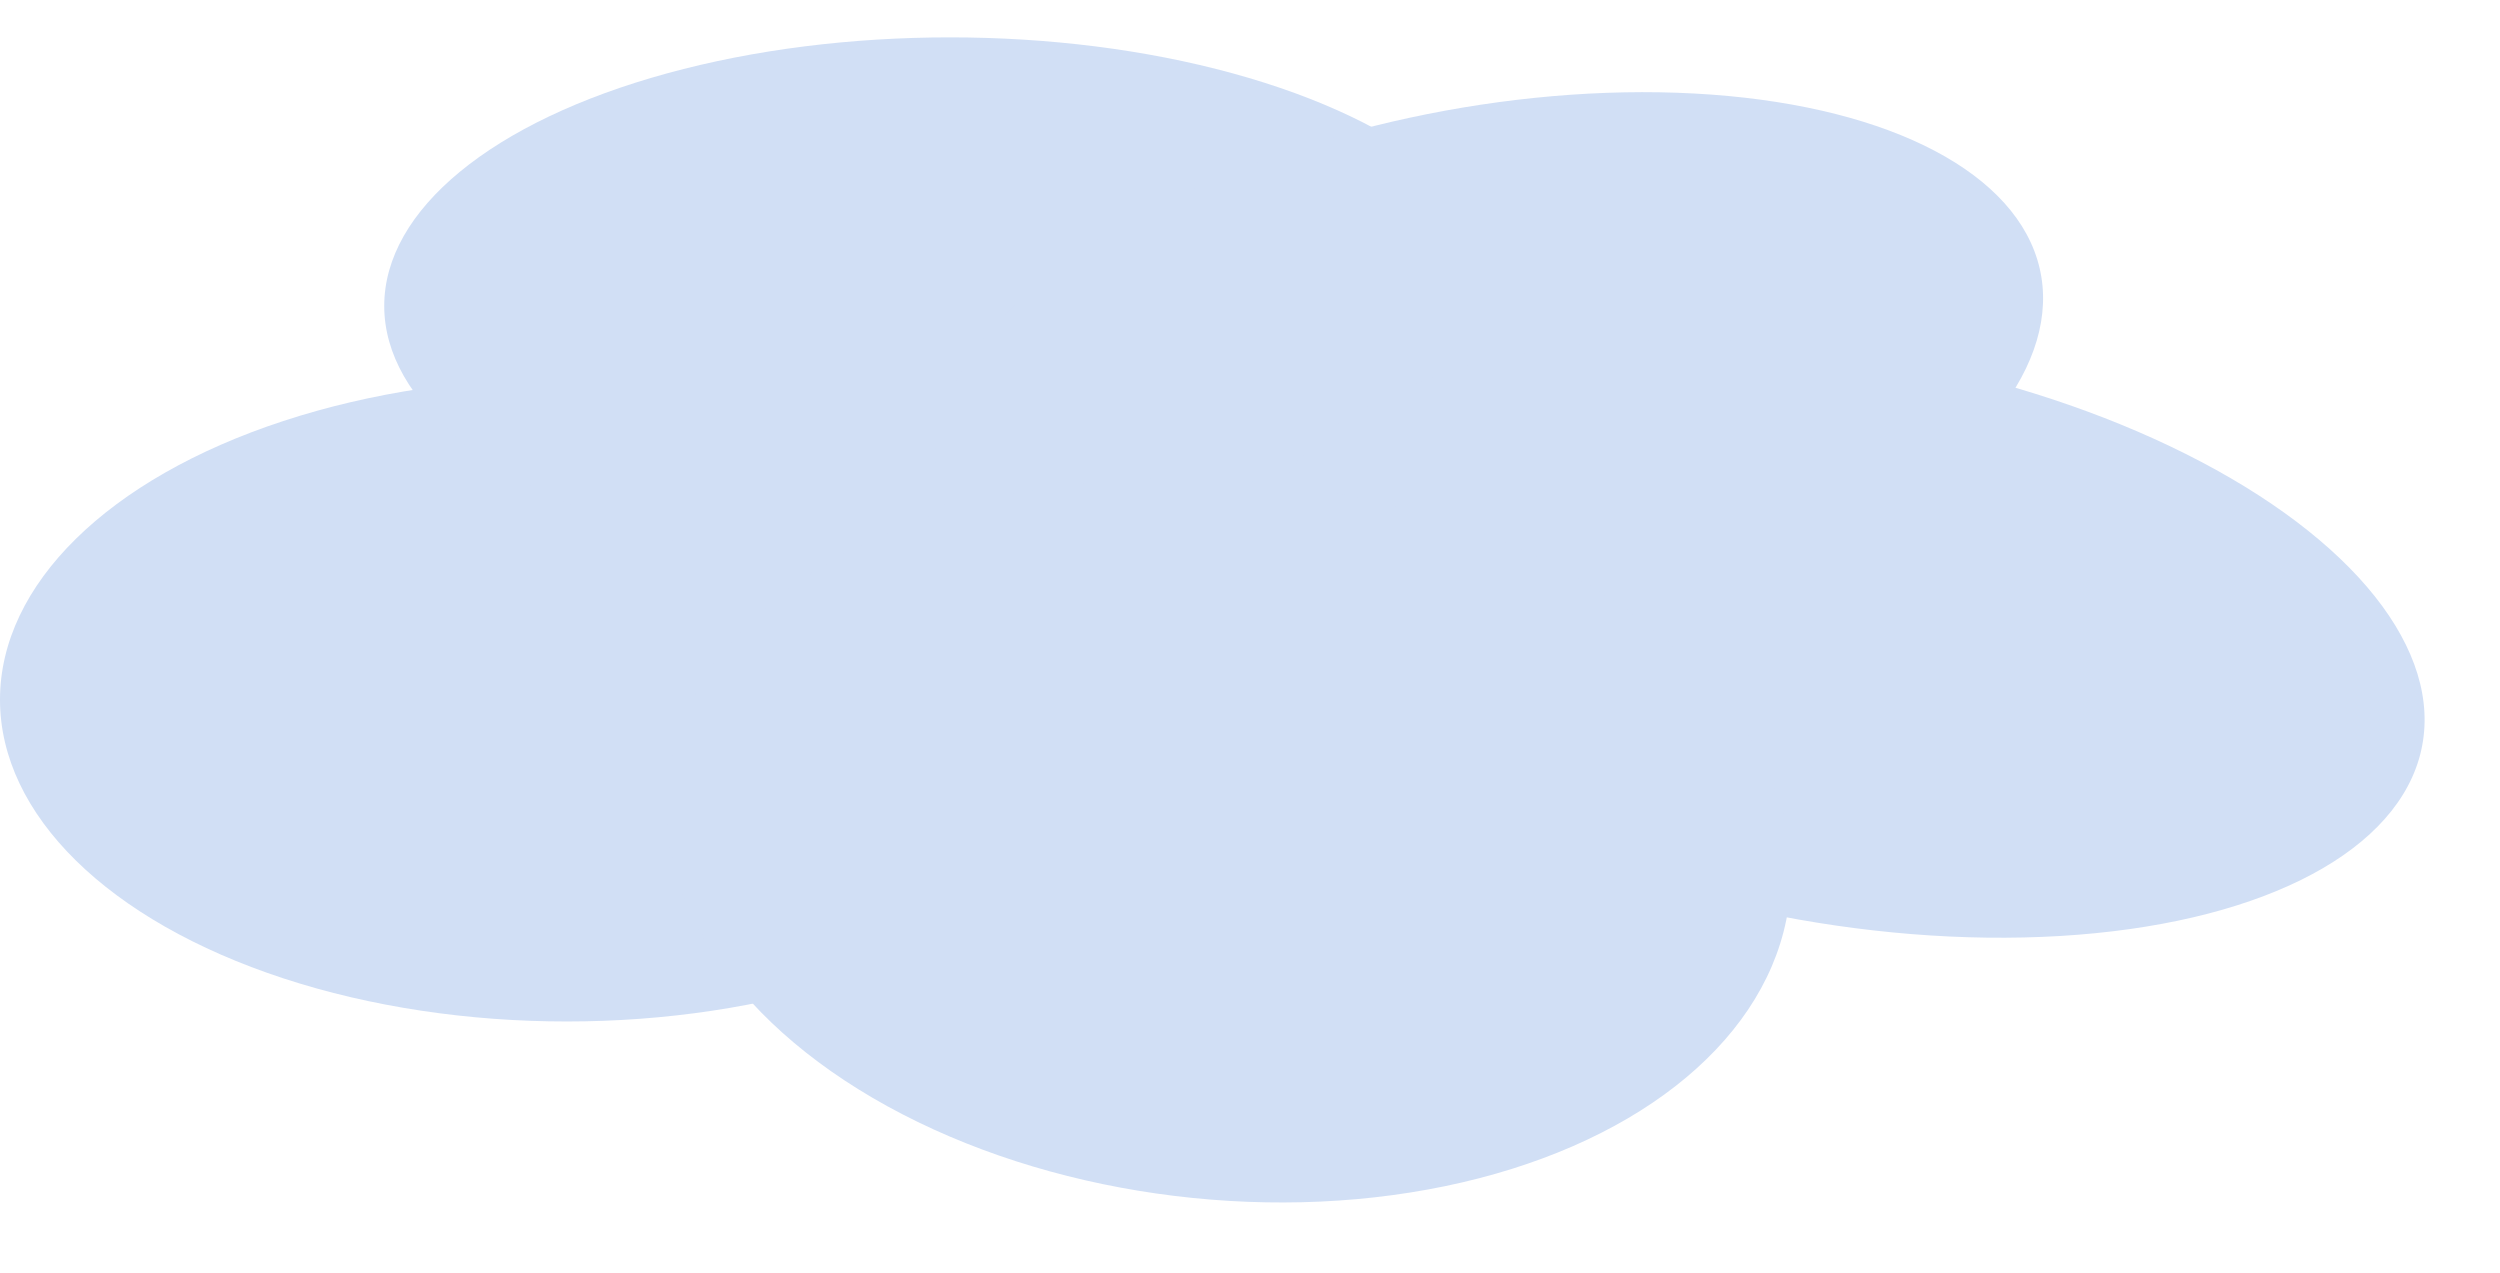
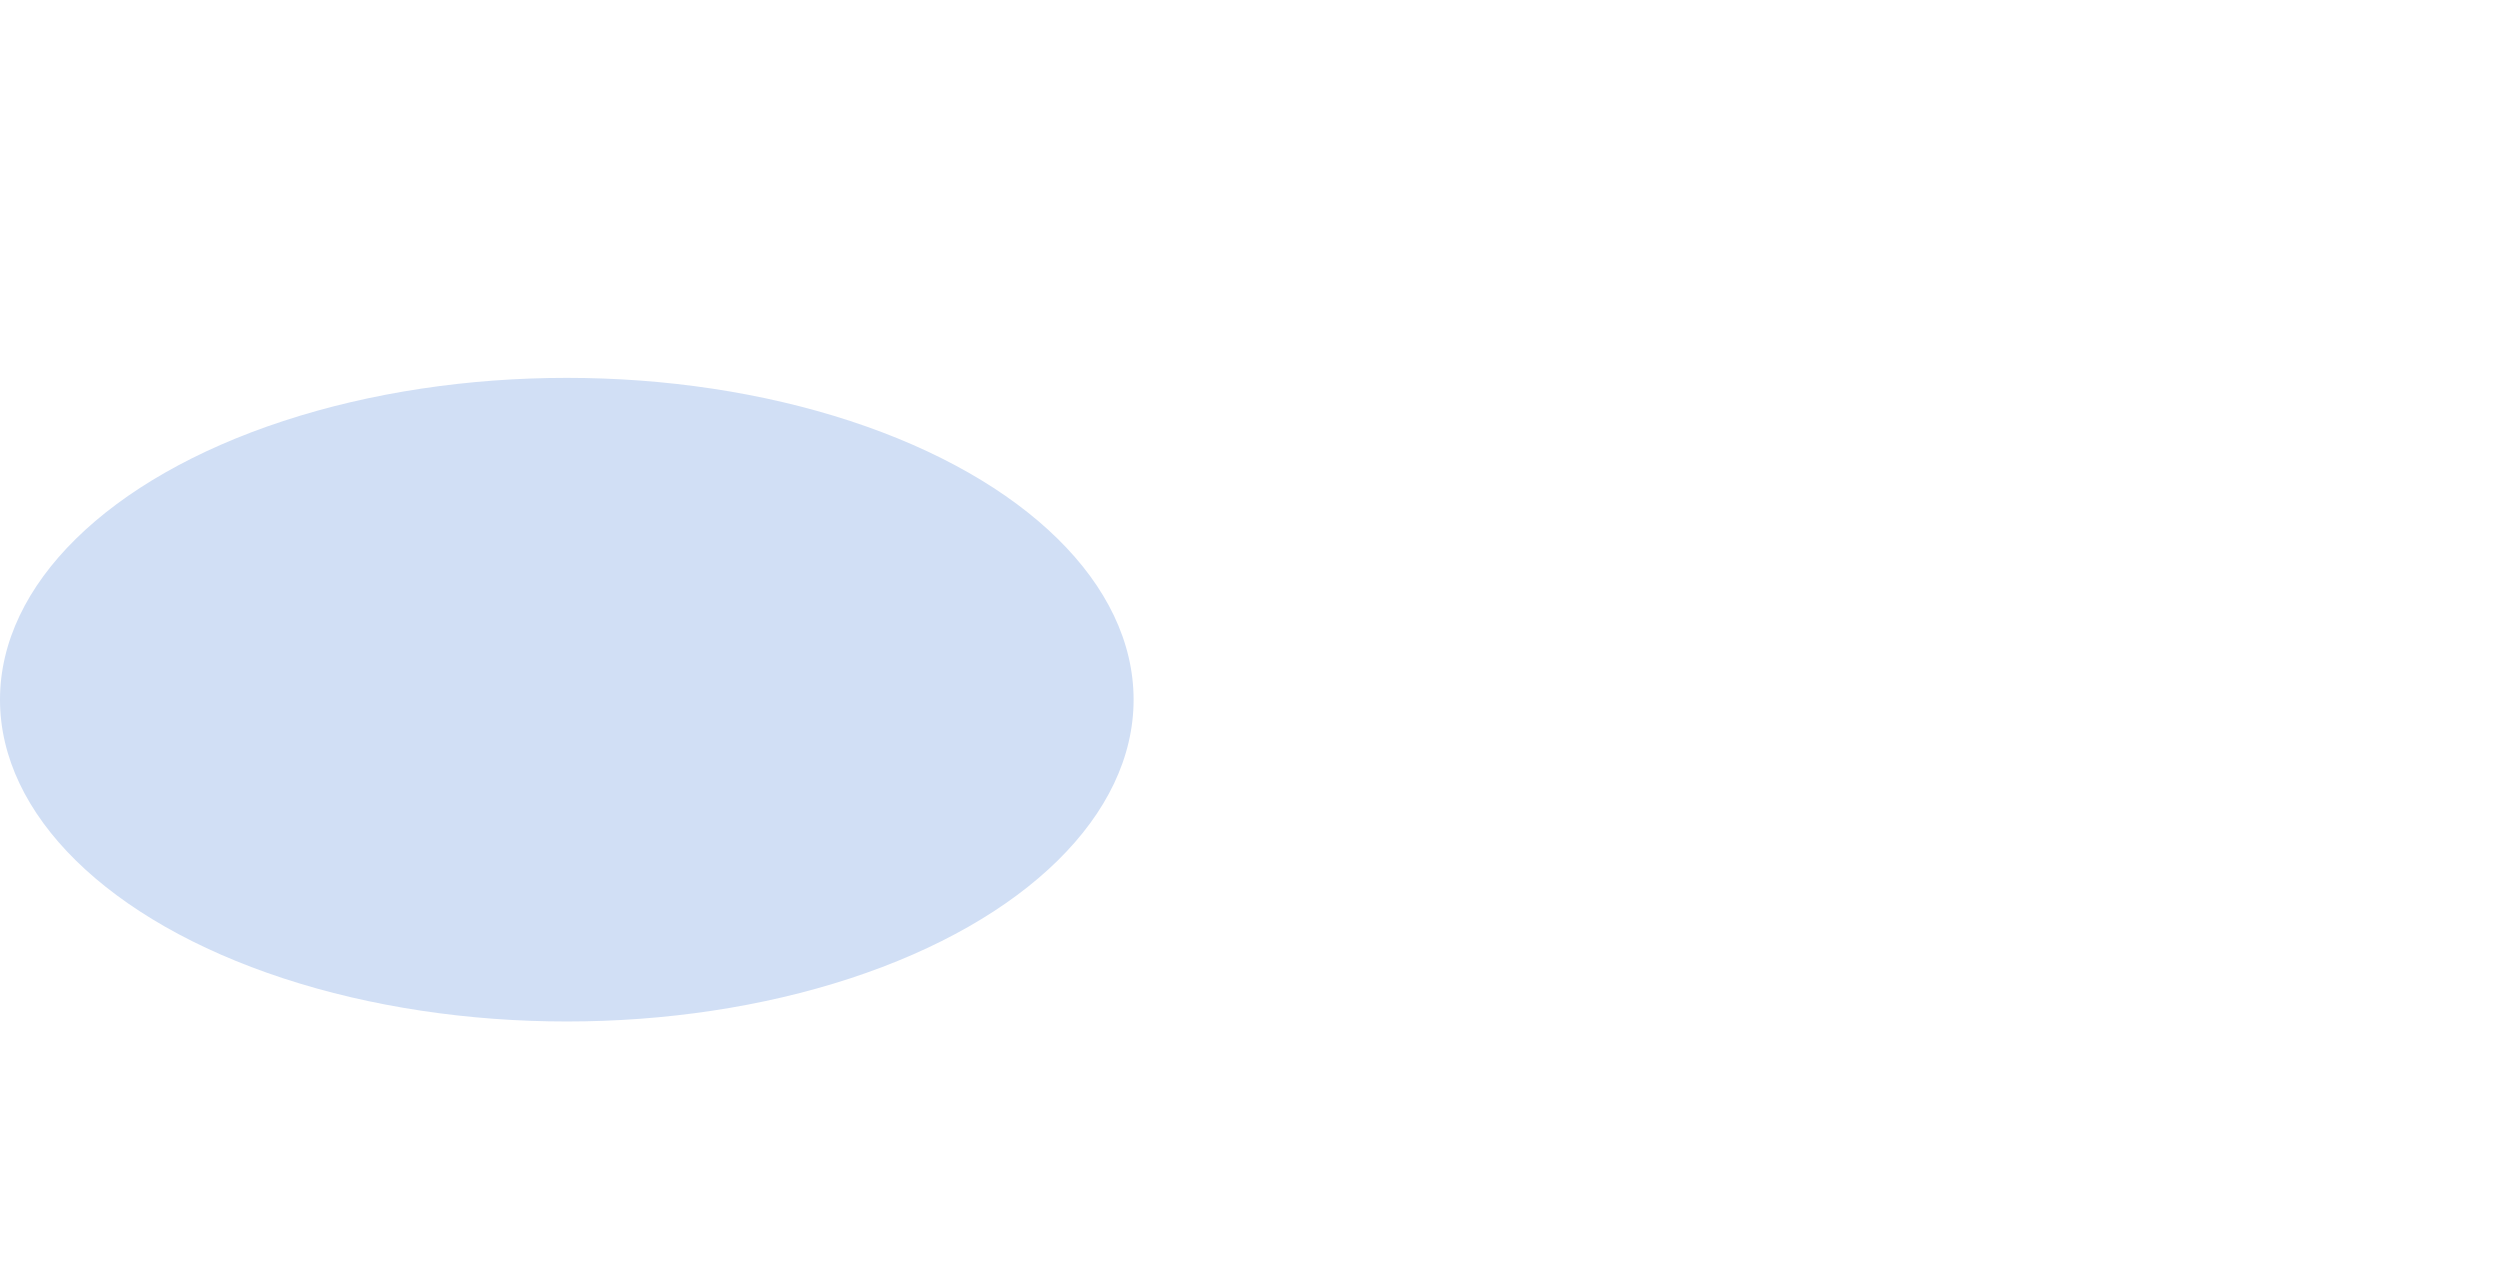
<svg xmlns="http://www.w3.org/2000/svg" width="854" height="435" viewBox="0 0 854 435" fill="none">
  <ellipse cx="193.619" cy="239.01" rx="193.619" ry="109.93" fill="#D1DFF5" />
-   <ellipse cx="324.485" cy="104.513" rx="193.232" ry="91.748" fill="#D1DFF5" />
-   <ellipse cx="191.452" cy="92.936" rx="191.452" ry="92.936" transform="matrix(0.978 -0.211 0.293 0.956 294.234 80.633)" fill="#D1DFF5" />
-   <ellipse cx="201.118" cy="97.514" rx="201.118" ry="97.514" transform="matrix(0.979 0.205 -0.285 0.959 460.293 83.384)" fill="#D1DFF5" />
-   <ellipse cx="192.416" cy="123.152" rx="192.416" ry="123.152" transform="matrix(0.99 0.142 -0.2 0.98 253.824 139.009)" fill="#D1DFF5" />
</svg>